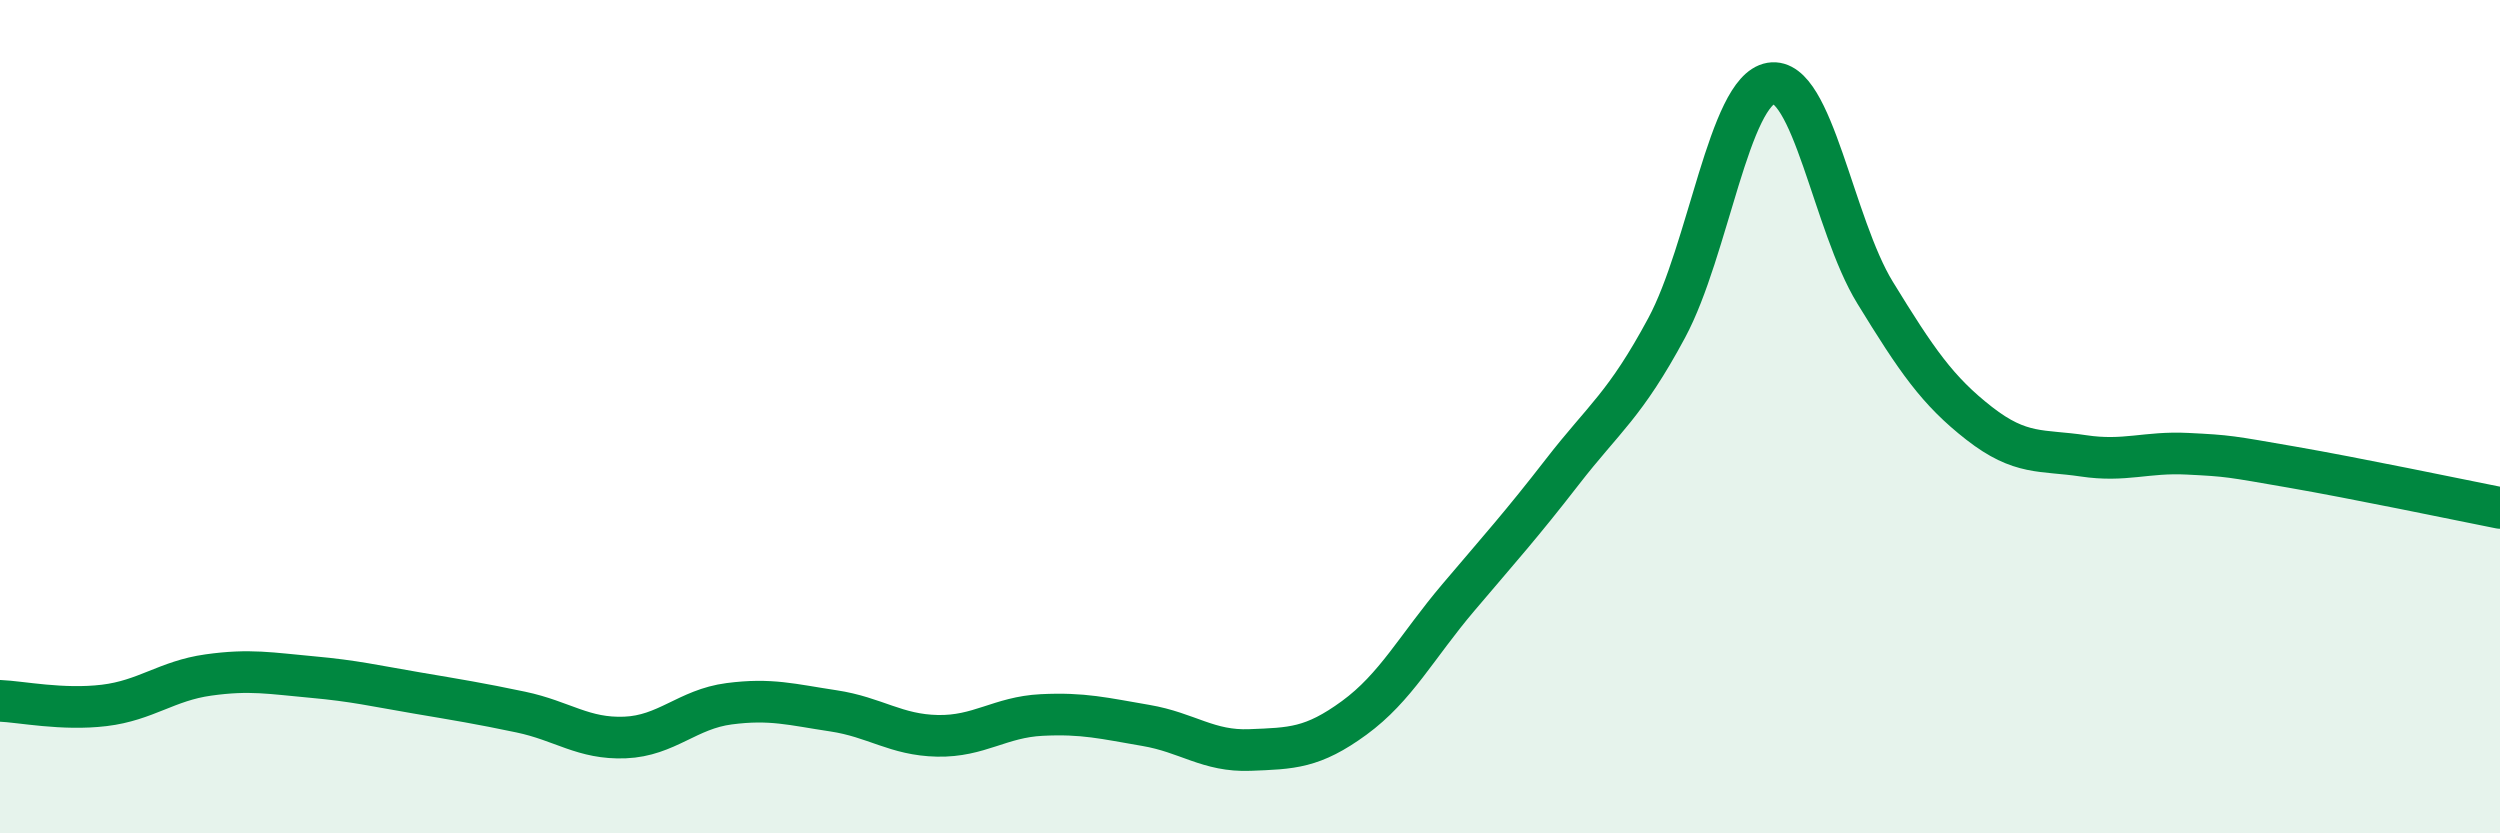
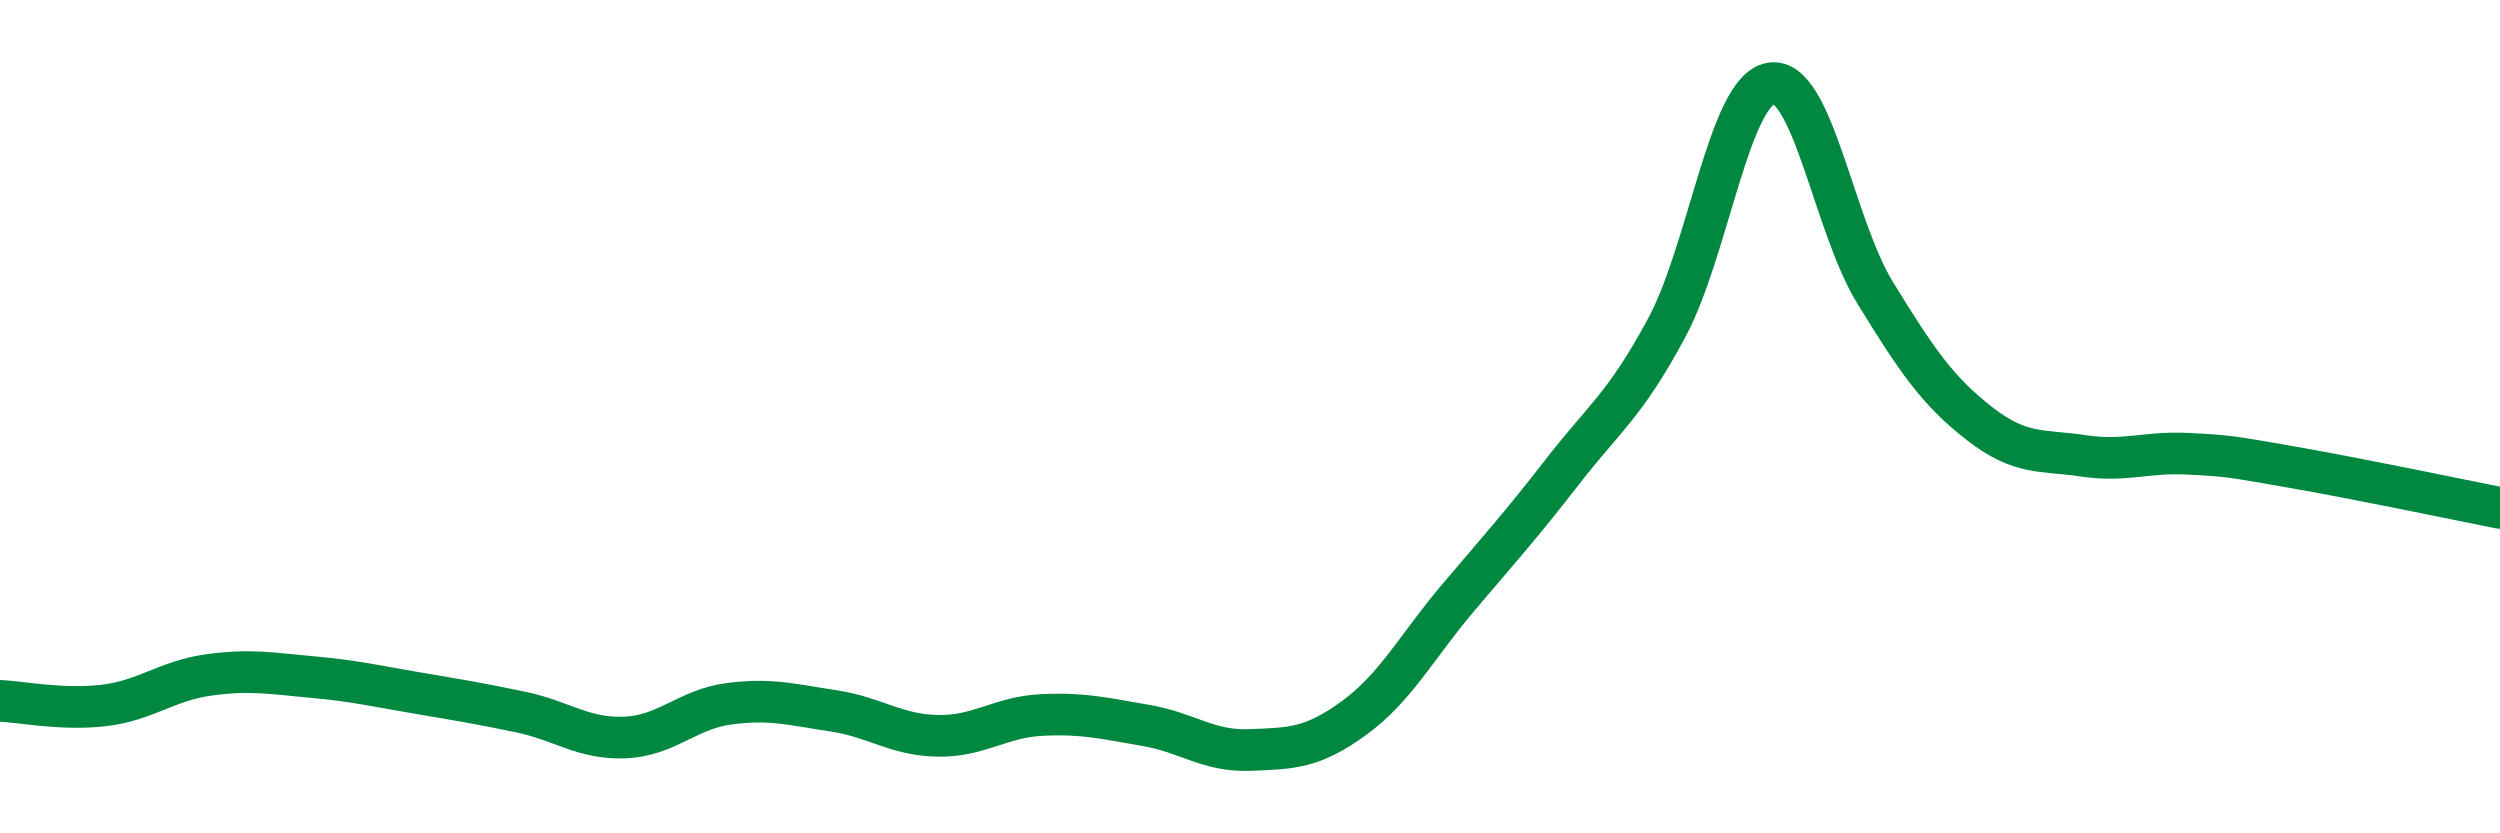
<svg xmlns="http://www.w3.org/2000/svg" width="60" height="20" viewBox="0 0 60 20">
-   <path d="M 0,16.82 C 0.5,16.84 1.5,17.05 2.5,16.93 C 3.5,16.81 4,16.34 5,16.2 C 6,16.06 6.5,16.16 7.5,16.25 C 8.5,16.34 9,16.46 10,16.63 C 11,16.8 11.5,16.88 12.5,17.09 C 13.5,17.3 14,17.74 15,17.7 C 16,17.66 16.5,17.02 17.5,16.89 C 18.5,16.76 19,16.91 20,17.06 C 21,17.21 21.5,17.64 22.5,17.66 C 23.5,17.68 24,17.21 25,17.16 C 26,17.11 26.5,17.24 27.5,17.41 C 28.5,17.58 29,18.04 30,18 C 31,17.96 31.5,17.96 32.5,17.23 C 33.5,16.5 34,15.52 35,14.34 C 36,13.16 36.5,12.61 37.5,11.32 C 38.5,10.03 39,9.73 40,7.87 C 41,6.01 41.5,2.17 42.5,2 C 43.5,1.83 44,5.39 45,7.02 C 46,8.65 46.5,9.38 47.5,10.16 C 48.5,10.94 49,10.79 50,10.94 C 51,11.09 51.5,10.84 52.5,10.89 C 53.5,10.94 53.5,10.95 55,11.21 C 56.5,11.47 59,11.99 60,12.19L60 20L0 20Z" fill="#008740" opacity="0.1" stroke-linecap="round" stroke-linejoin="round" />
  <path d="M 0,16.82 C 0.5,16.84 1.5,17.05 2.5,16.93 C 3.5,16.81 4,16.34 5,16.2 C 6,16.06 6.5,16.16 7.5,16.25 C 8.5,16.34 9,16.46 10,16.63 C 11,16.8 11.5,16.88 12.5,17.09 C 13.5,17.3 14,17.74 15,17.7 C 16,17.66 16.5,17.02 17.5,16.89 C 18.5,16.76 19,16.91 20,17.06 C 21,17.21 21.5,17.64 22.5,17.66 C 23.5,17.68 24,17.21 25,17.16 C 26,17.11 26.5,17.24 27.5,17.41 C 28.5,17.58 29,18.04 30,18 C 31,17.96 31.5,17.96 32.5,17.23 C 33.5,16.5 34,15.52 35,14.34 C 36,13.16 36.5,12.61 37.5,11.32 C 38.5,10.03 39,9.73 40,7.87 C 41,6.01 41.5,2.17 42.5,2 C 43.5,1.83 44,5.39 45,7.02 C 46,8.65 46.5,9.38 47.5,10.16 C 48.5,10.94 49,10.79 50,10.94 C 51,11.09 51.5,10.84 52.5,10.89 C 53.5,10.94 53.5,10.95 55,11.21 C 56.5,11.47 59,11.99 60,12.19" stroke="#008740" stroke-width="1" fill="none" stroke-linecap="round" stroke-linejoin="round" />
</svg>